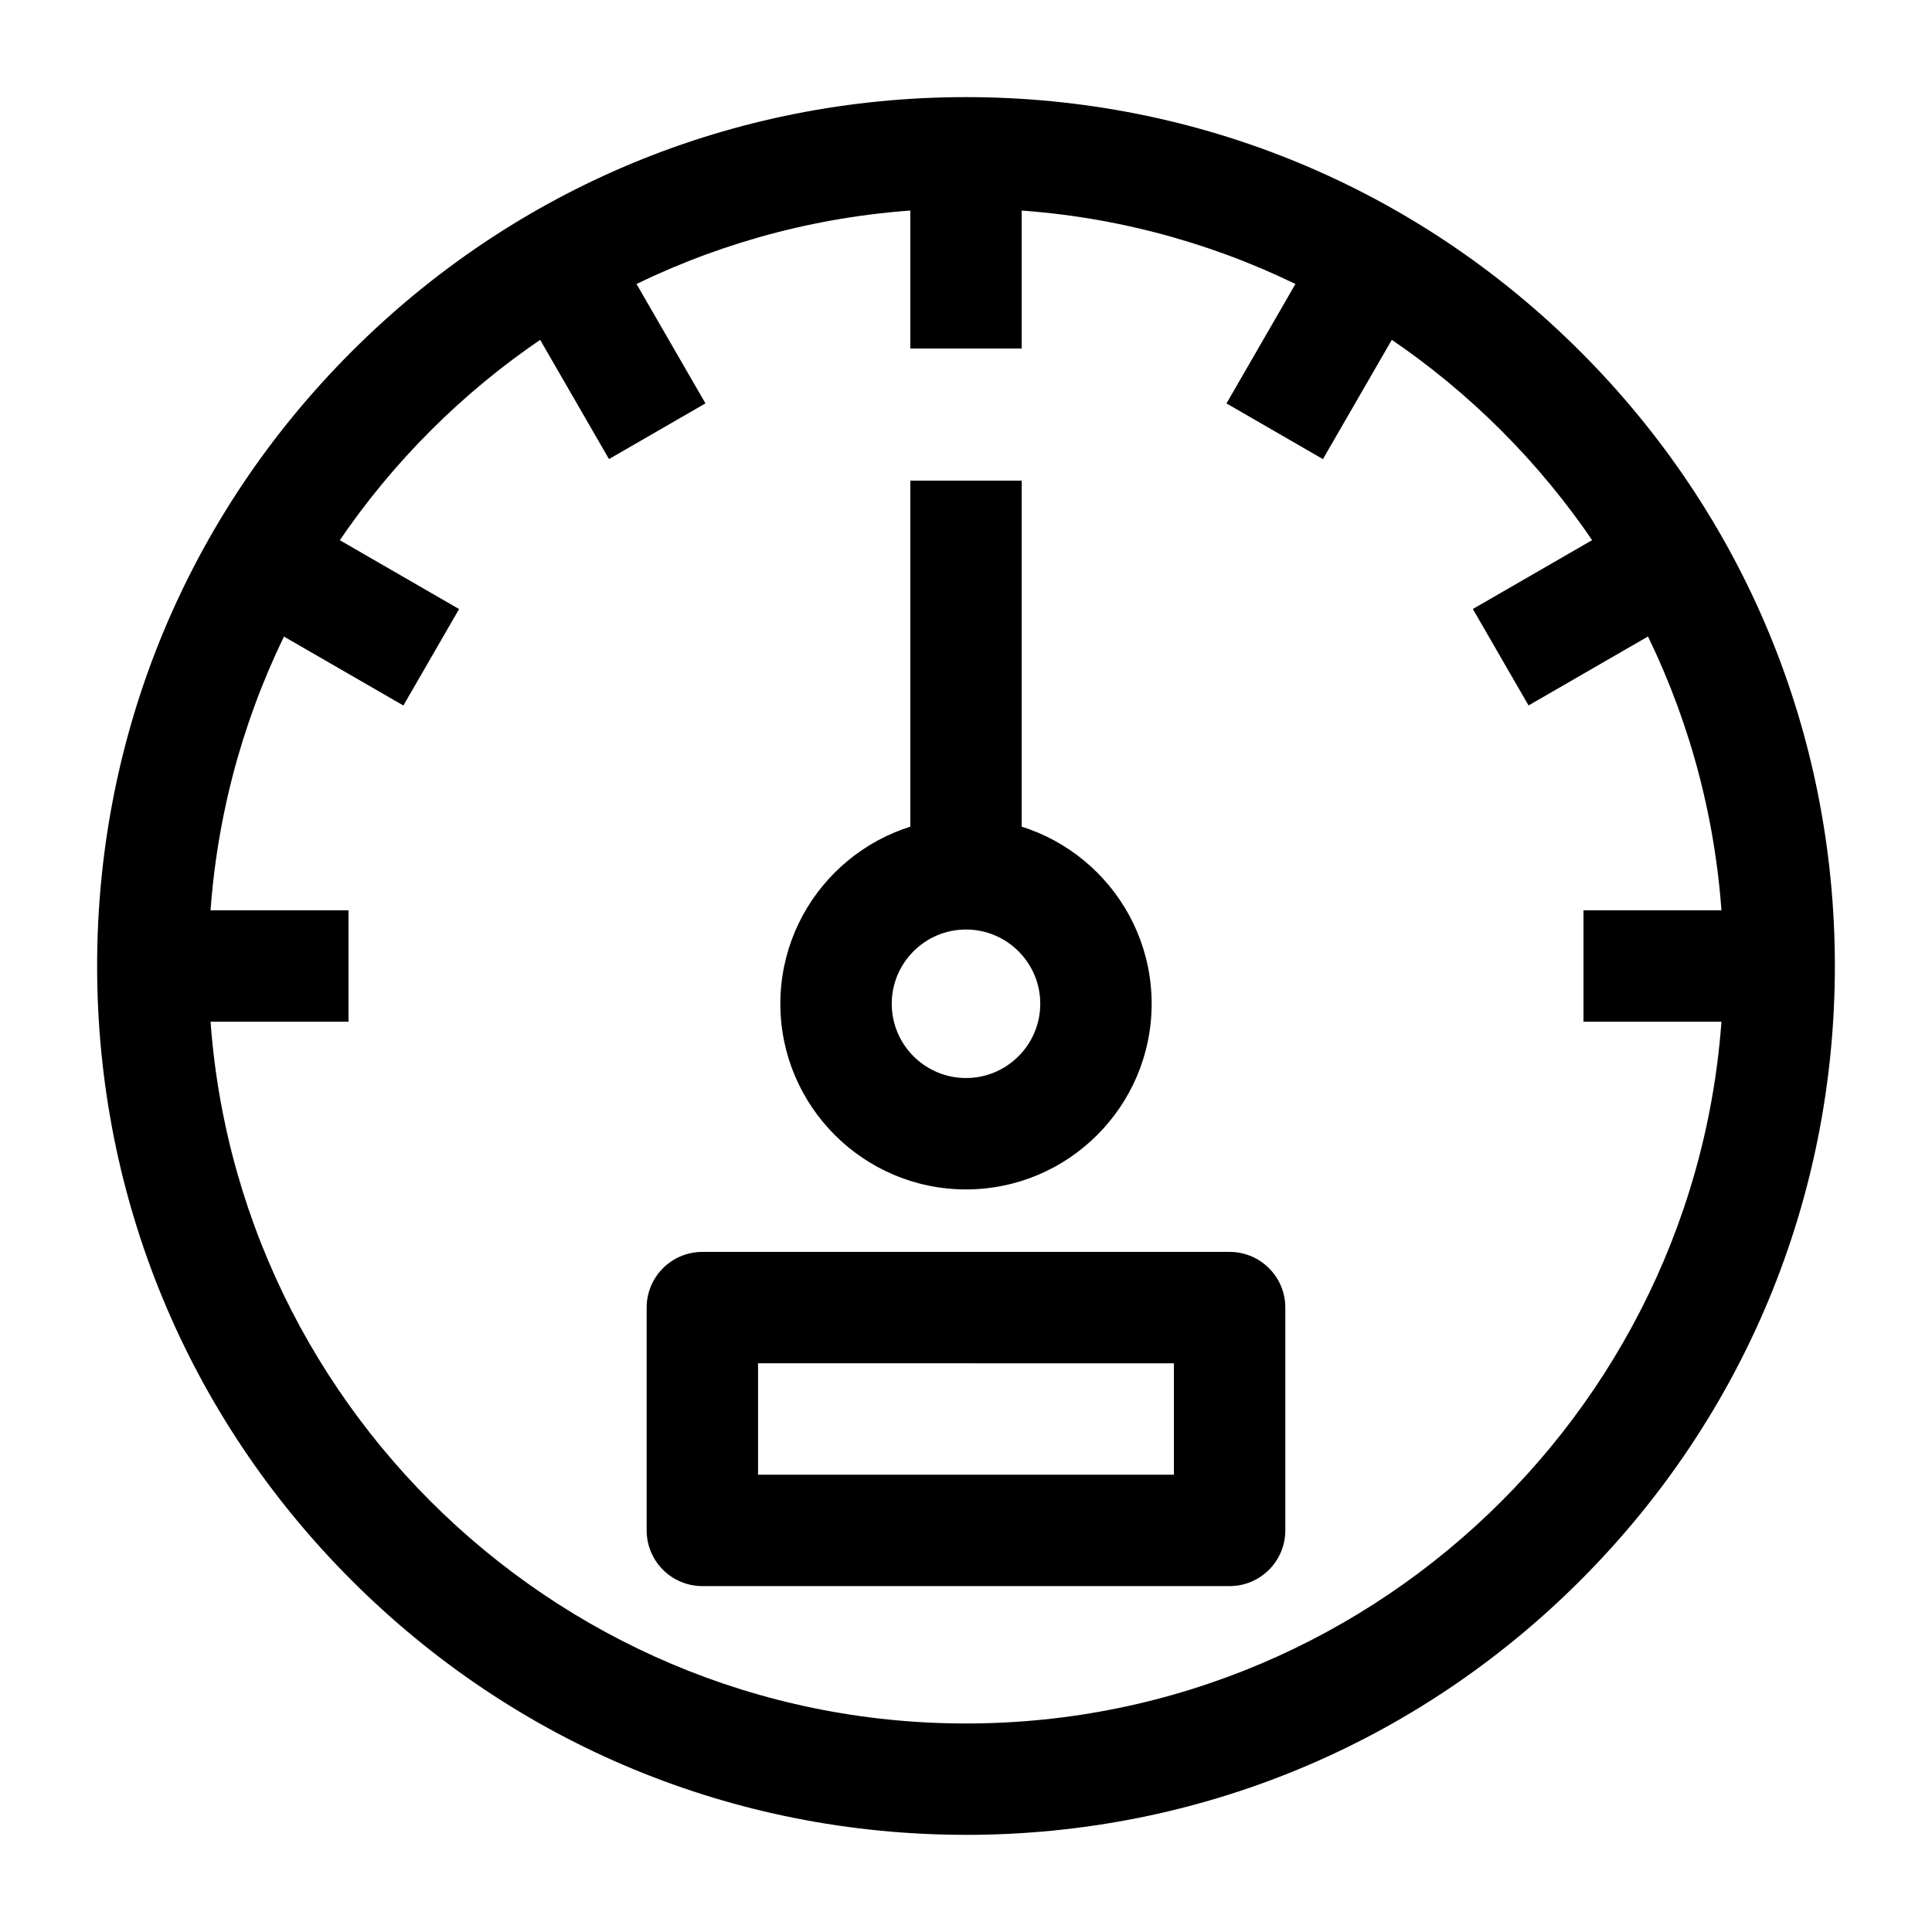
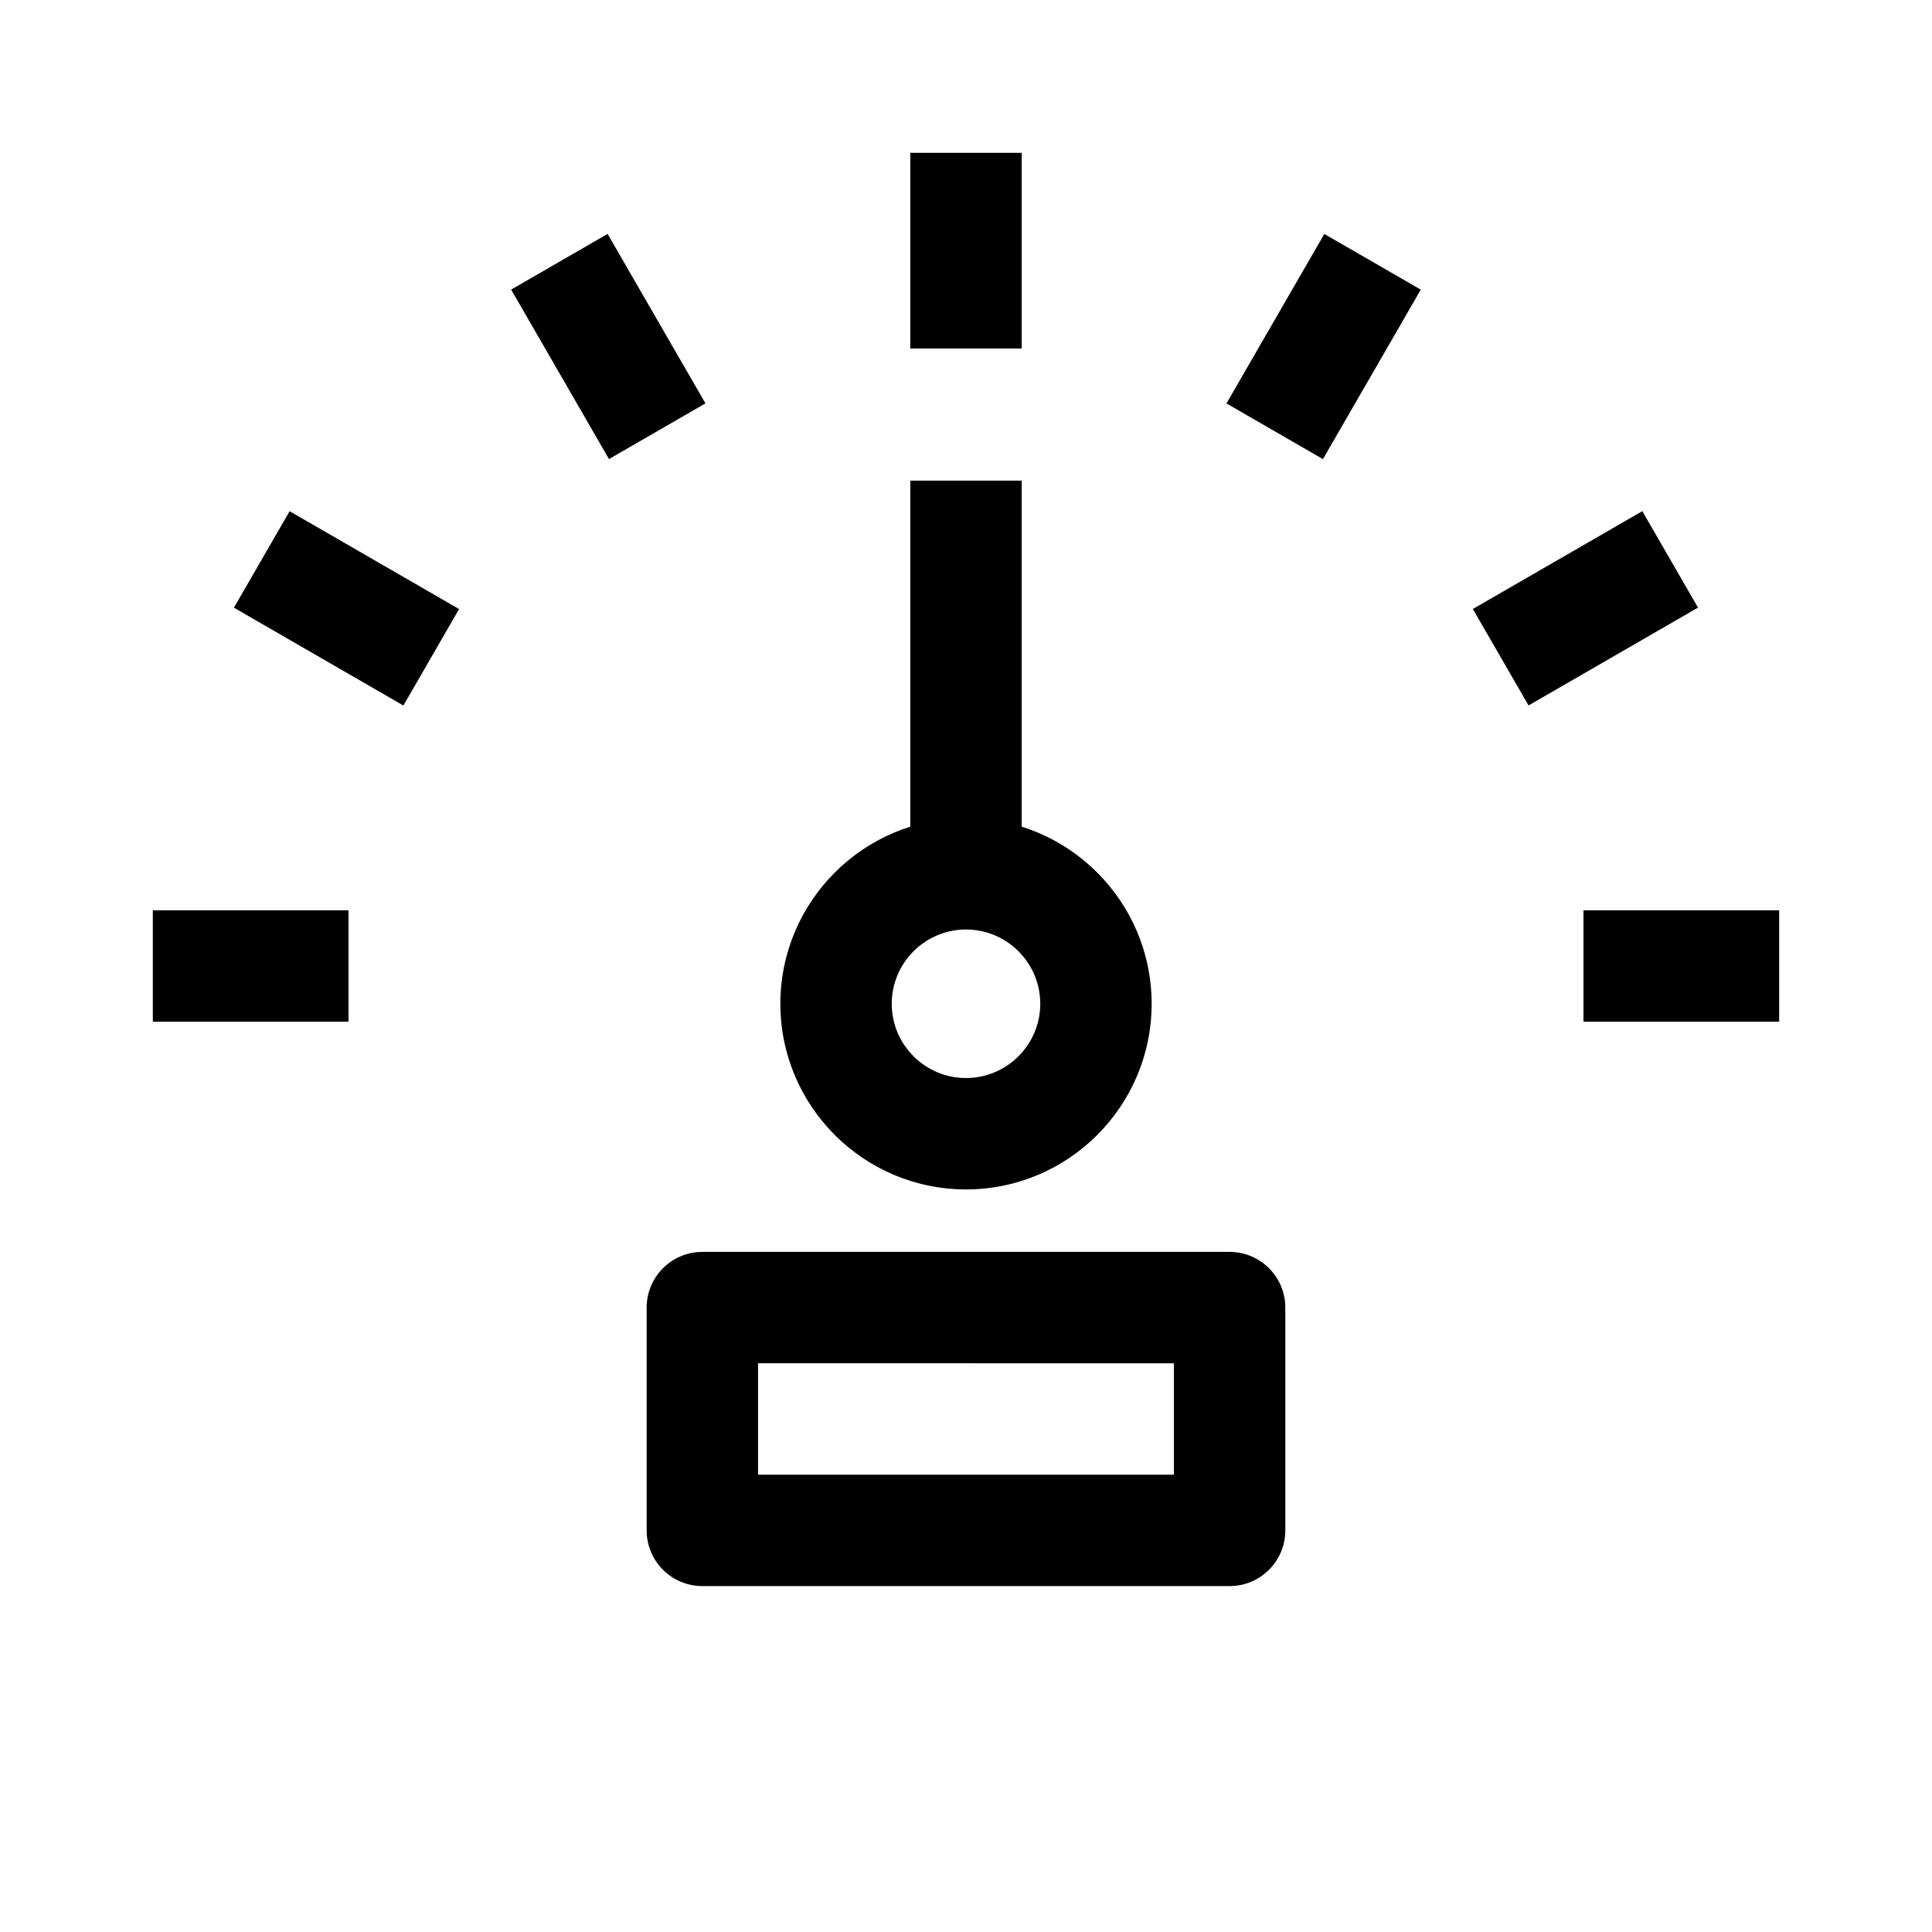
<svg xmlns="http://www.w3.org/2000/svg" fill="#000000" width="800px" height="800px" version="1.1" viewBox="144 144 512 512">
  <g>
-     <path d="m400 630.25c-61.504 0-119.32-23.949-162.82-67.441-43.492-43.488-67.441-101.31-67.441-162.81 0-61.504 23.949-119.33 67.441-162.82 43.488-43.492 101.31-67.441 162.82-67.441s119.32 23.949 162.82 67.441c43.488 43.488 67.438 101.31 67.438 162.82s-23.949 119.32-67.441 162.82c-43.488 43.488-101.31 67.438-162.81 67.438zm0-430.99c-110.69 0-200.74 90.051-200.74 200.74s90.051 200.74 200.74 200.74 200.74-90.051 200.74-200.74c-0.004-110.69-90.055-200.74-200.74-200.74z" />
    <path d="m385.24 184.5h29.52v51.859h-29.52z" />
    <path d="m279.46 220.75 25.562-14.762 25.93 44.91-25.562 14.762z" />
    <path d="m205.99 305.04 14.762-25.562 44.91 25.93-14.762 25.562z" />
    <path d="m184.5 385.24h51.859v29.52h-51.859z" />
    <path d="m563.64 385.24h51.859v29.52h-51.859z" />
    <path d="m534.32 305.39 44.91-25.93 14.762 25.562-44.91 25.93z" />
    <path d="m469.03 250.91 25.93-44.91 25.562 14.762-25.93 44.91z" />
    <path d="m469.86 564.33h-139.73c-8.152 0-14.762-6.609-14.762-14.762v-59.039c0-8.152 6.609-14.762 14.762-14.762h139.73c8.152 0 14.762 6.609 14.762 14.762v59.039c0 8.152-6.606 14.762-14.758 14.762zm-124.97-29.52h110.21v-29.52l-110.21-0.004z" />
    <path d="m385.24 271.37h29.52v105.18h-29.52z" />
    <path d="m400 459.21c-27.129 0-49.199-22.07-49.199-49.199 0-27.129 22.07-49.199 49.199-49.199s49.199 22.07 49.199 49.199c0 27.129-22.07 49.199-49.199 49.199zm0-68.879c-10.852 0-19.68 8.828-19.68 19.68 0 10.852 8.828 19.68 19.68 19.68s19.68-8.828 19.68-19.68c0-10.852-8.828-19.68-19.68-19.68z" />
  </g>
</svg>